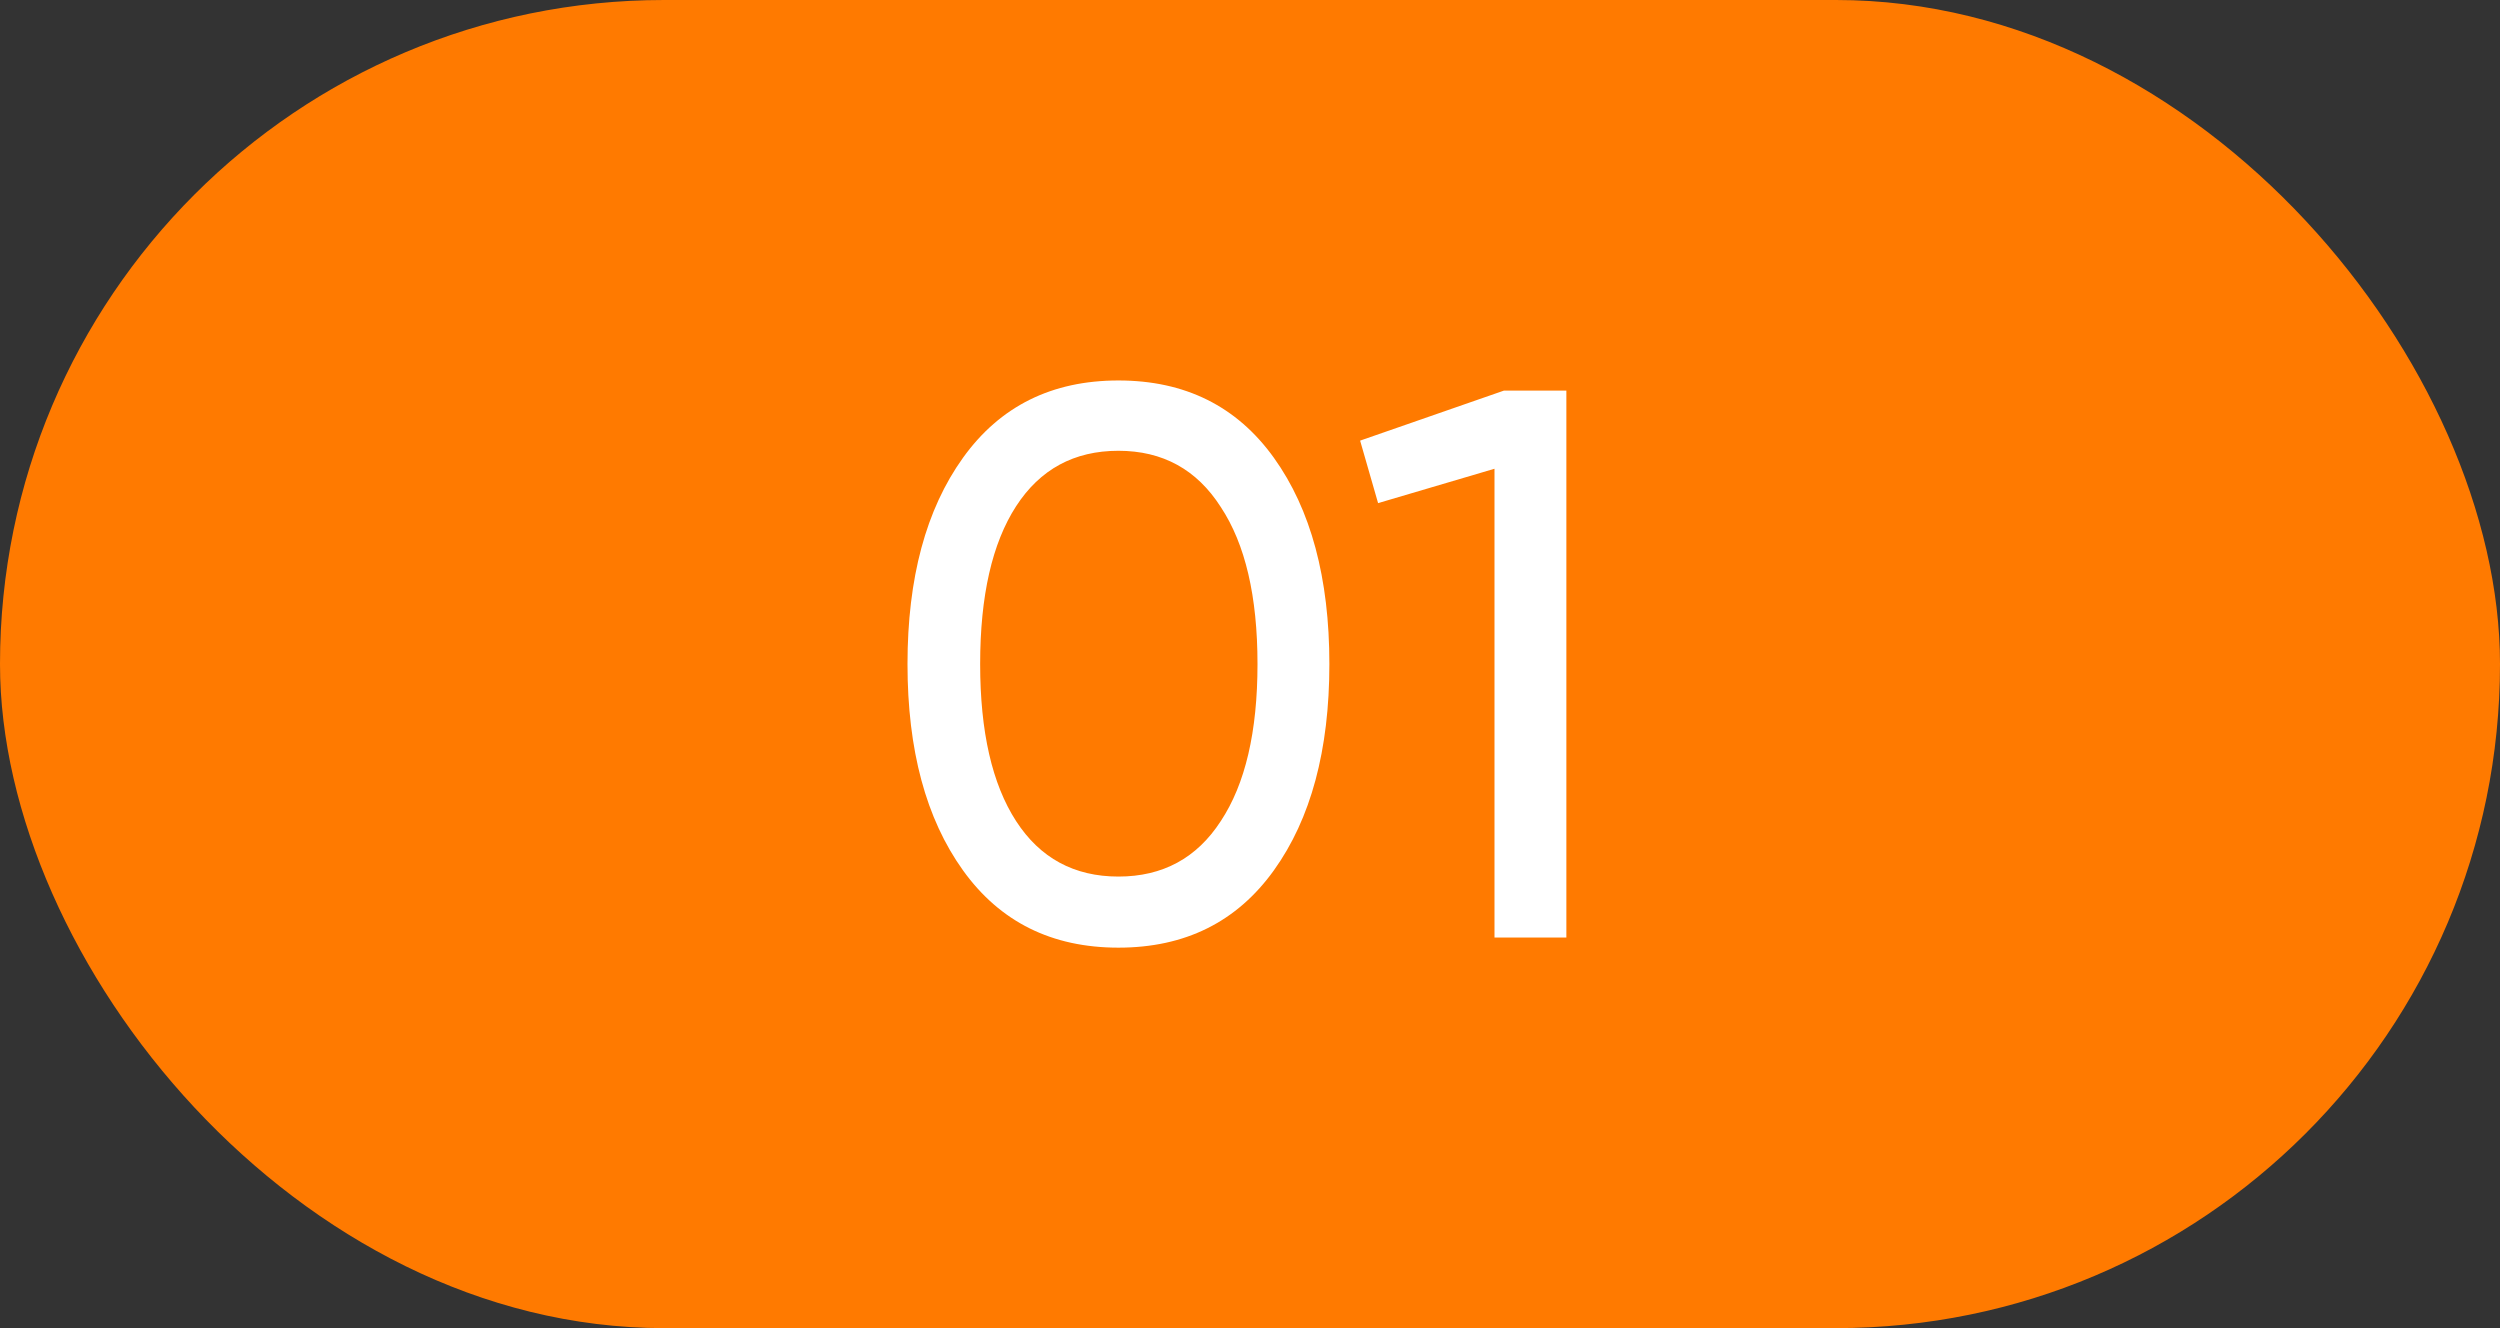
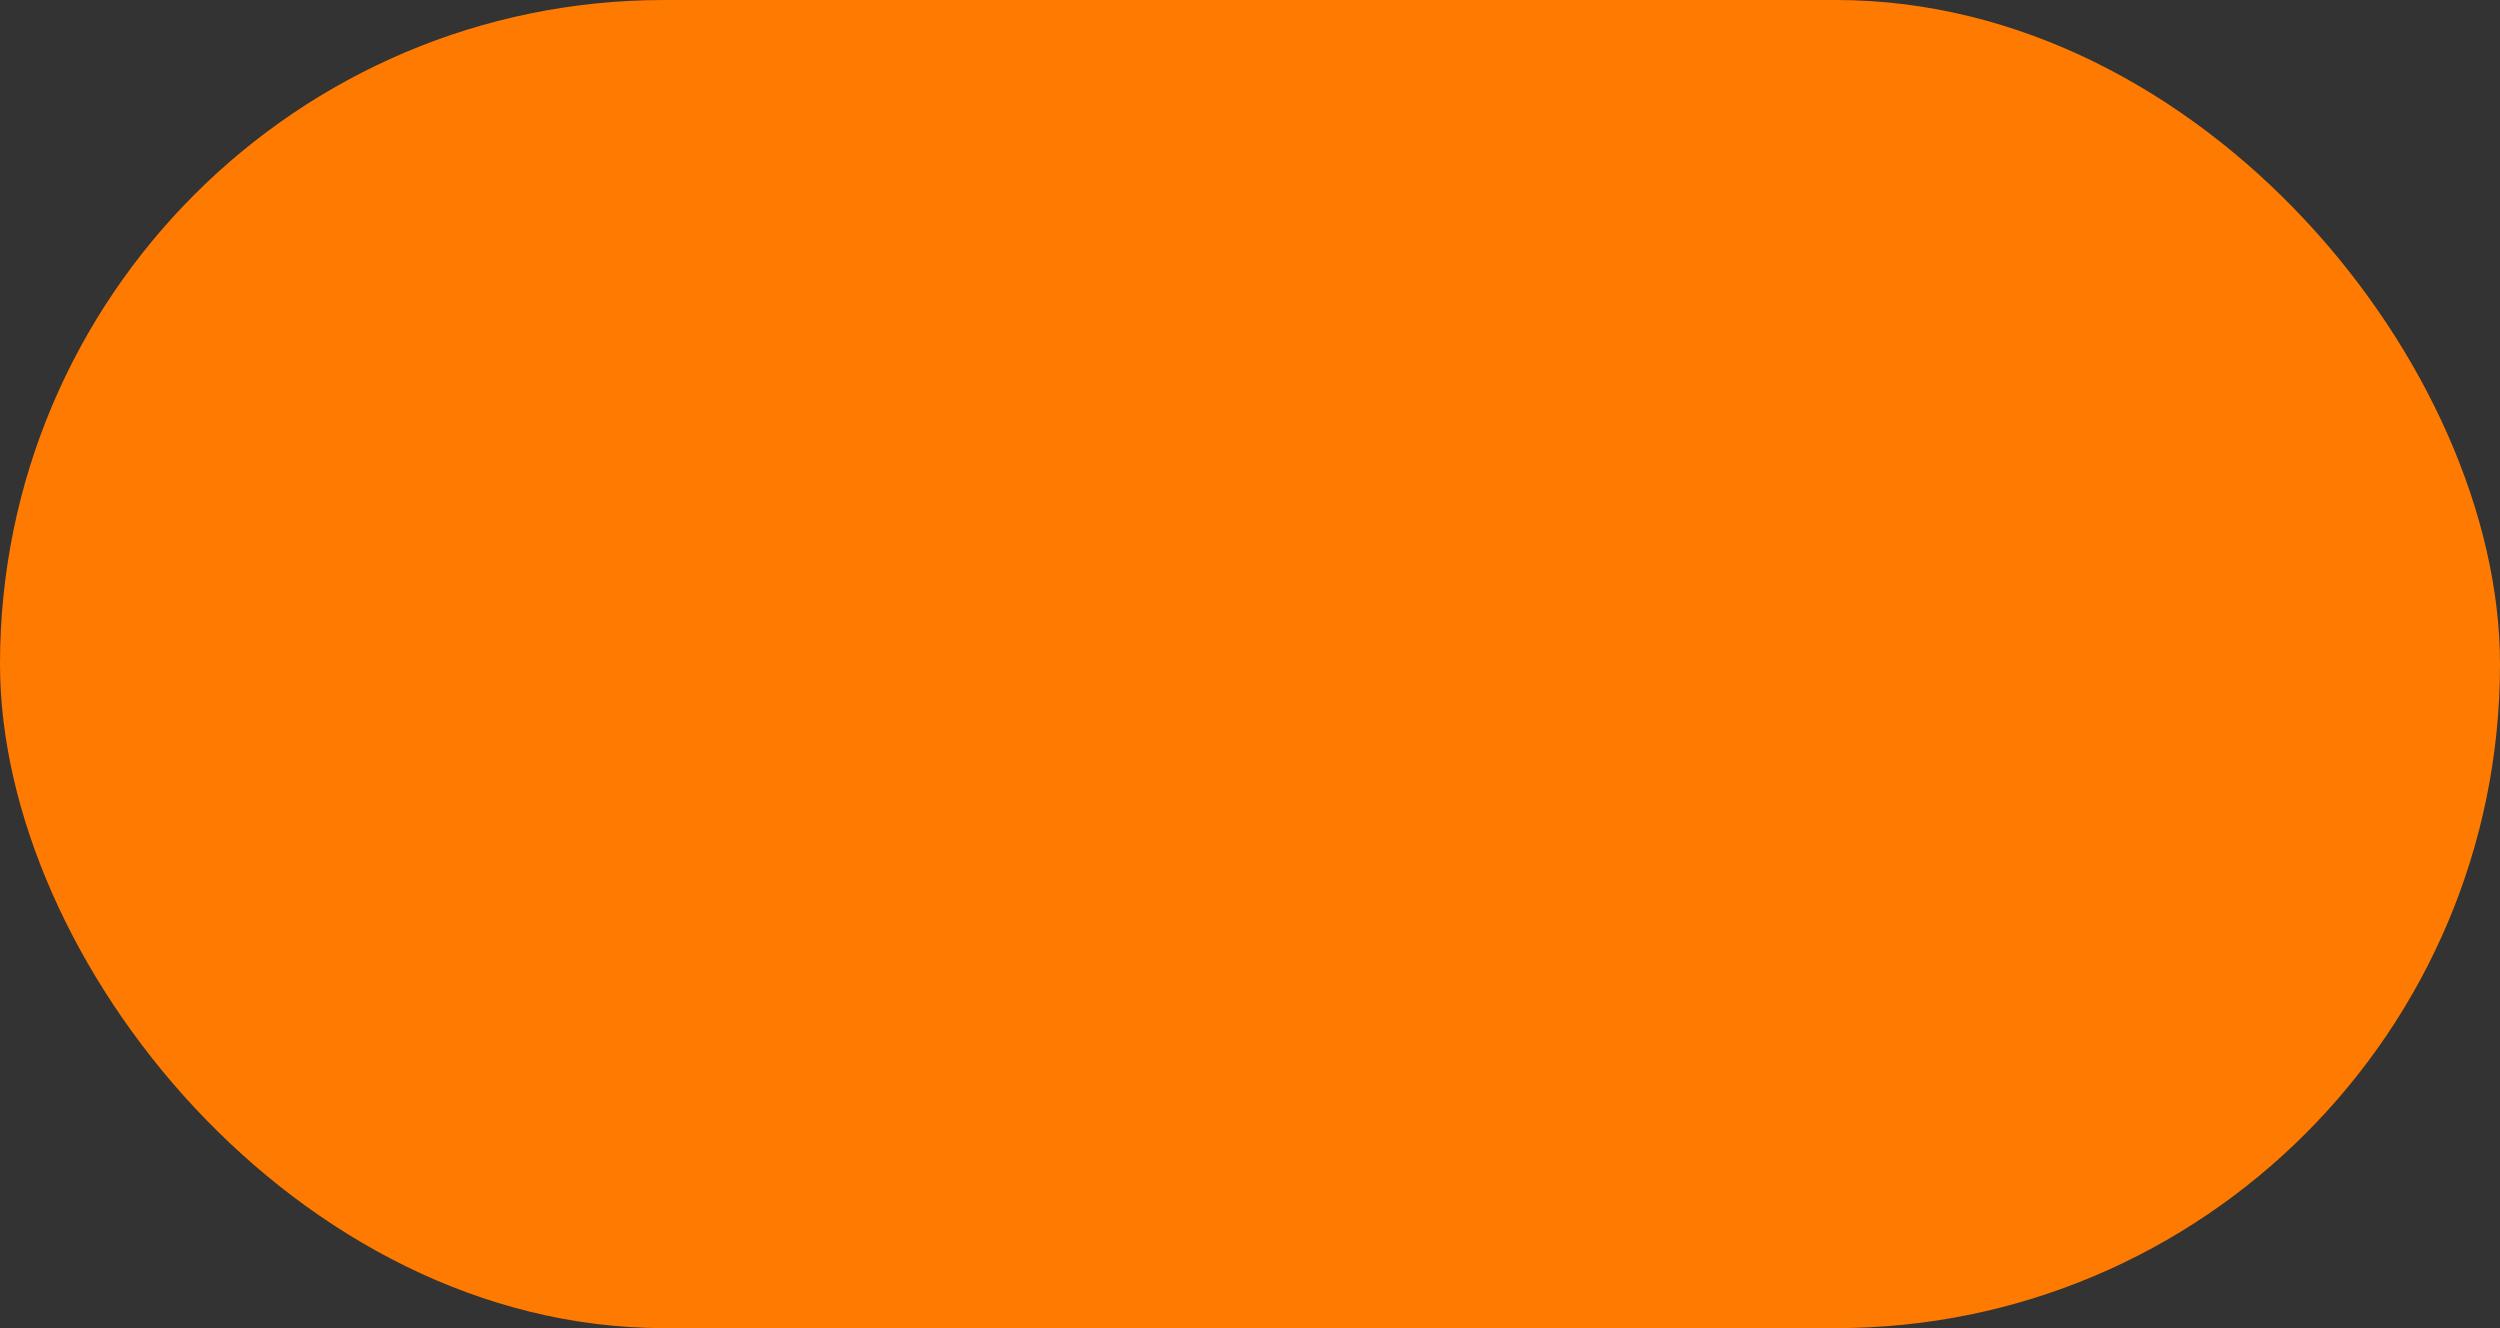
<svg xmlns="http://www.w3.org/2000/svg" width="64" height="34" viewBox="0 0 64 34" fill="none">
  <rect x="0" y="0" width="64" height="34" fill="#333333" stroke="none" />
  <rect width="64" height="34" rx="17" fill="#FF7A00" />
-   <path d="M32.612 22.28C31.665 23.6 30.339 24.26 28.632 24.26C26.925 24.26 25.599 23.6 24.652 22.28C23.705 20.96 23.232 19.2 23.232 17C23.232 14.8 23.705 13.04 24.652 11.72C25.599 10.4 26.925 9.74 28.632 9.74C30.339 9.74 31.665 10.4 32.612 11.72C33.559 13.04 34.032 14.8 34.032 17C34.032 19.2 33.559 20.96 32.612 22.28ZM26.012 21.02C26.625 21.967 27.499 22.44 28.632 22.44C29.765 22.44 30.639 21.967 31.252 21.02C31.879 20.073 32.192 18.733 32.192 17C32.192 15.267 31.879 13.927 31.252 12.98C30.639 12.02 29.765 11.54 28.632 11.54C27.499 11.54 26.625 12.013 26.012 12.96C25.399 13.907 25.092 15.253 25.092 17C25.092 18.733 25.399 20.073 26.012 21.02ZM38.499 10H40.099V24H38.259V12L35.279 12.88L34.819 11.28L38.499 10Z" fill="white" />
</svg>